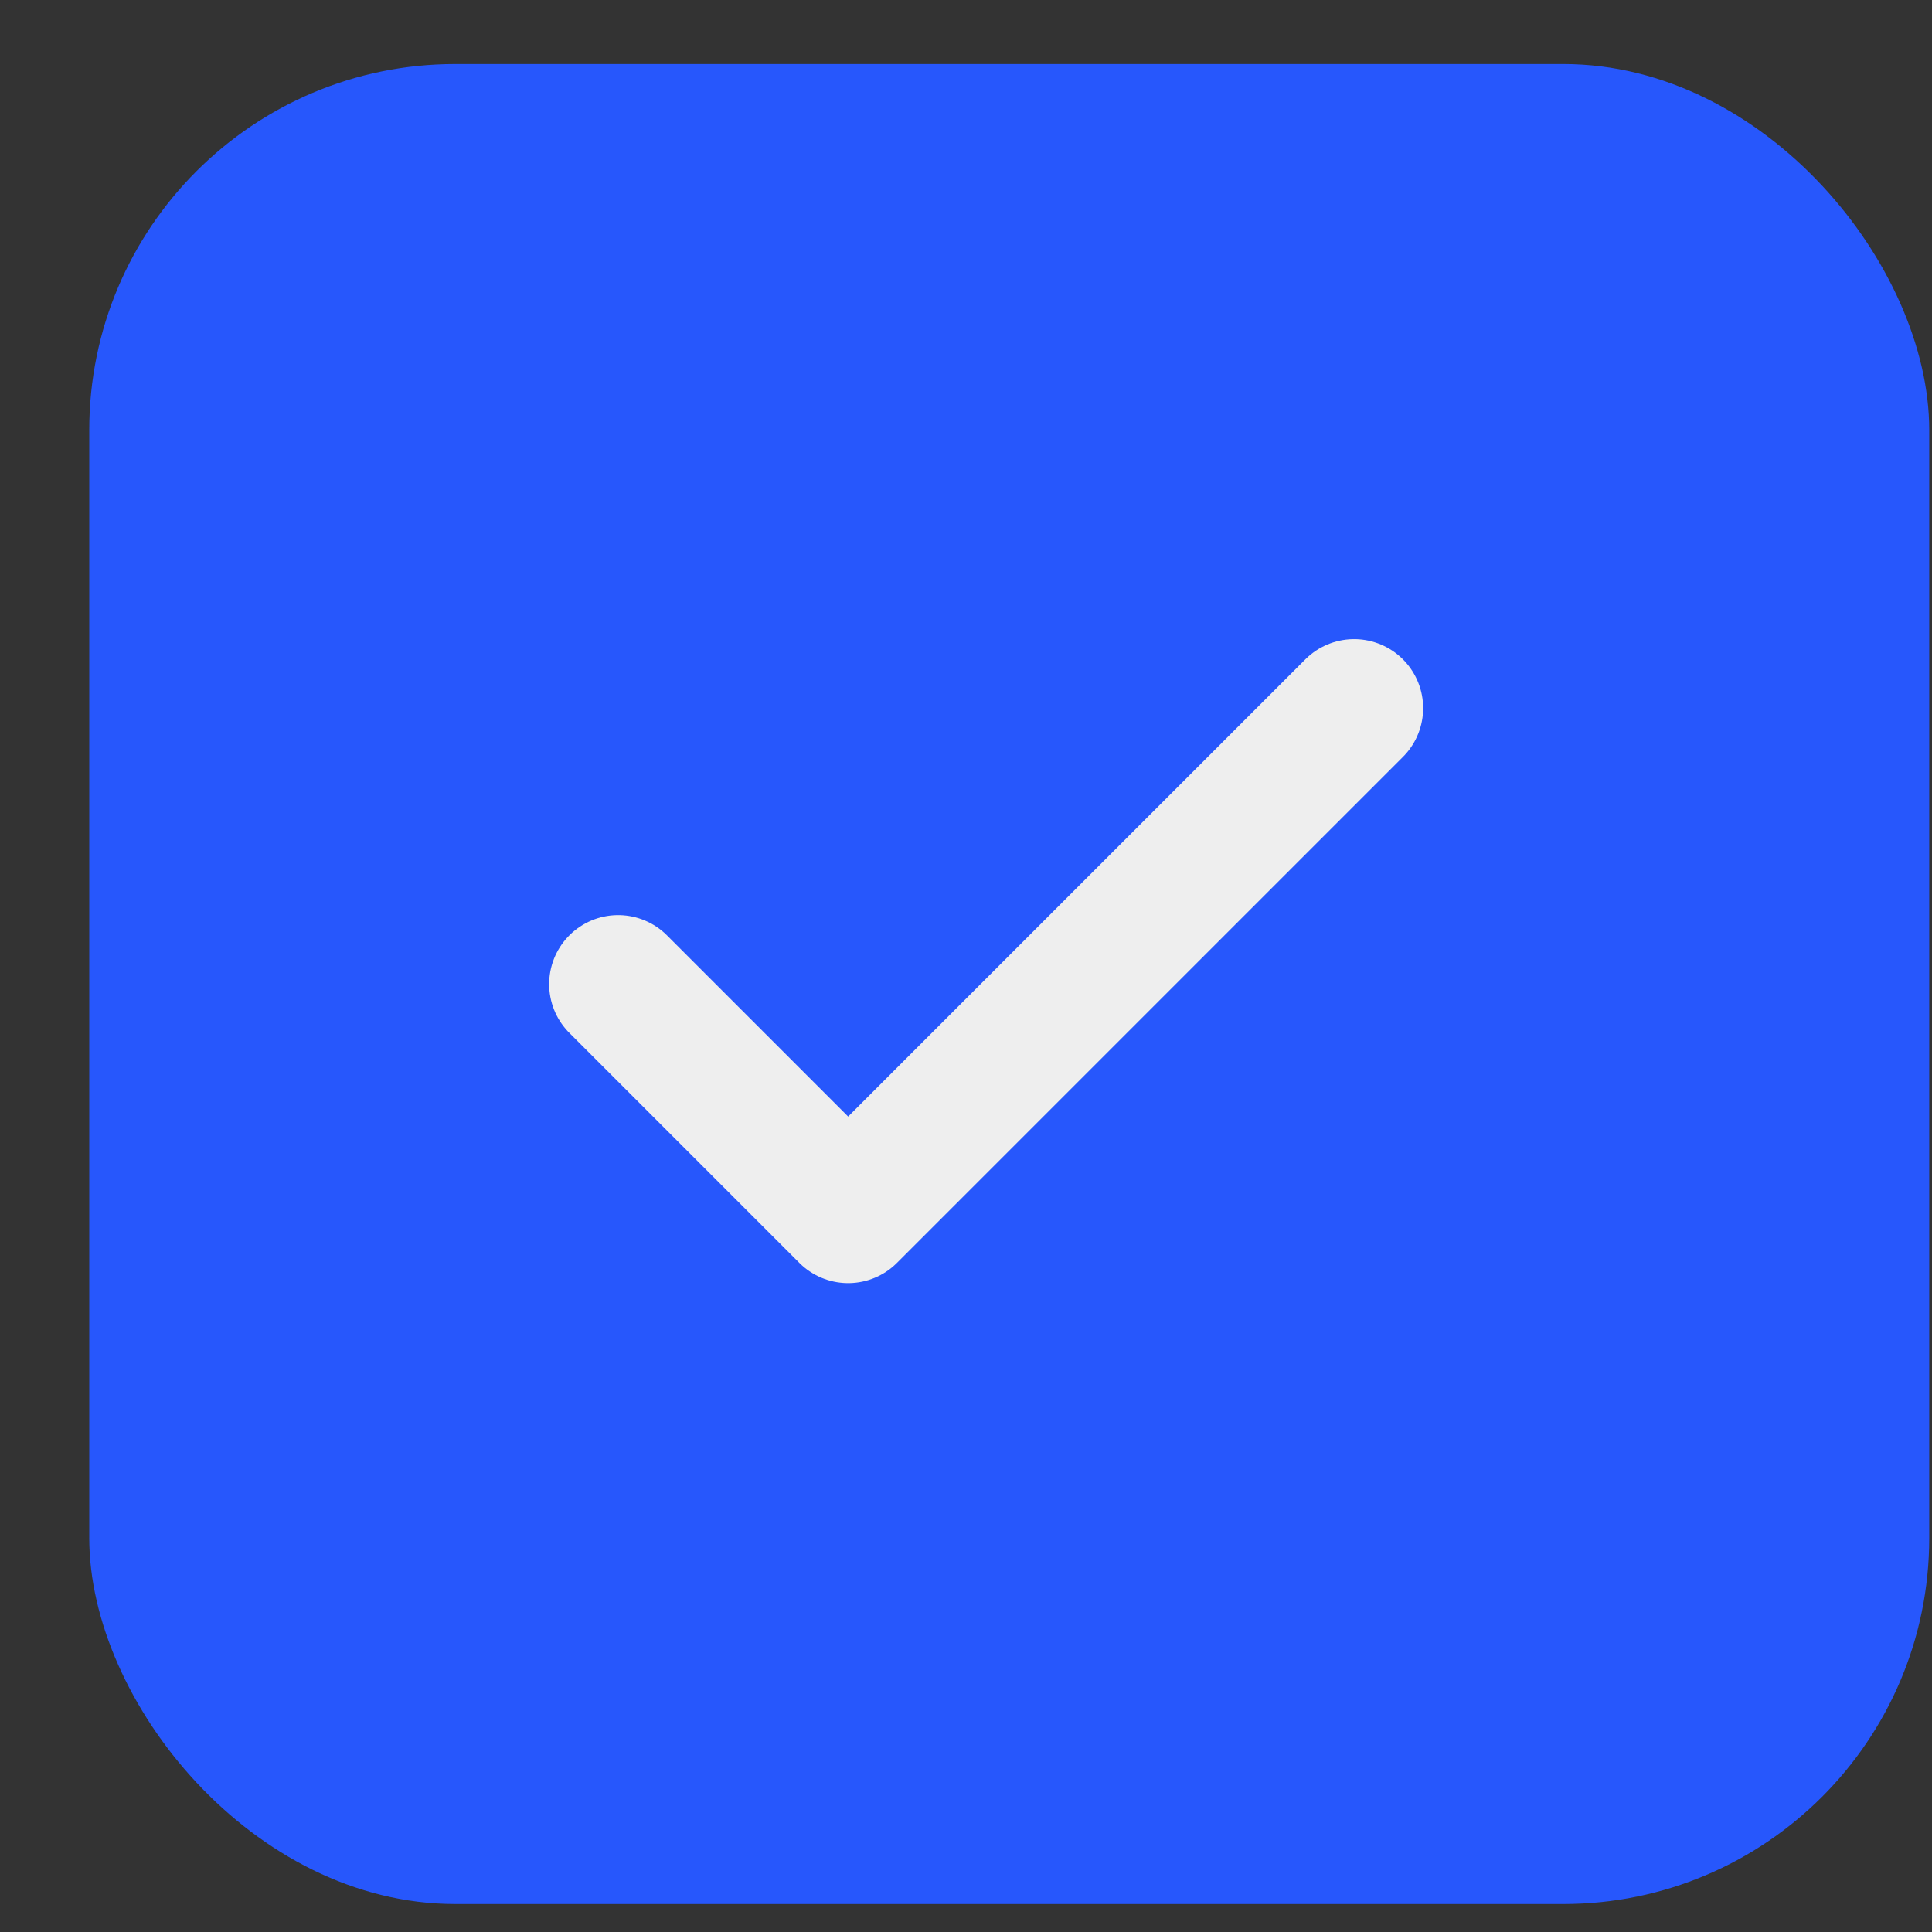
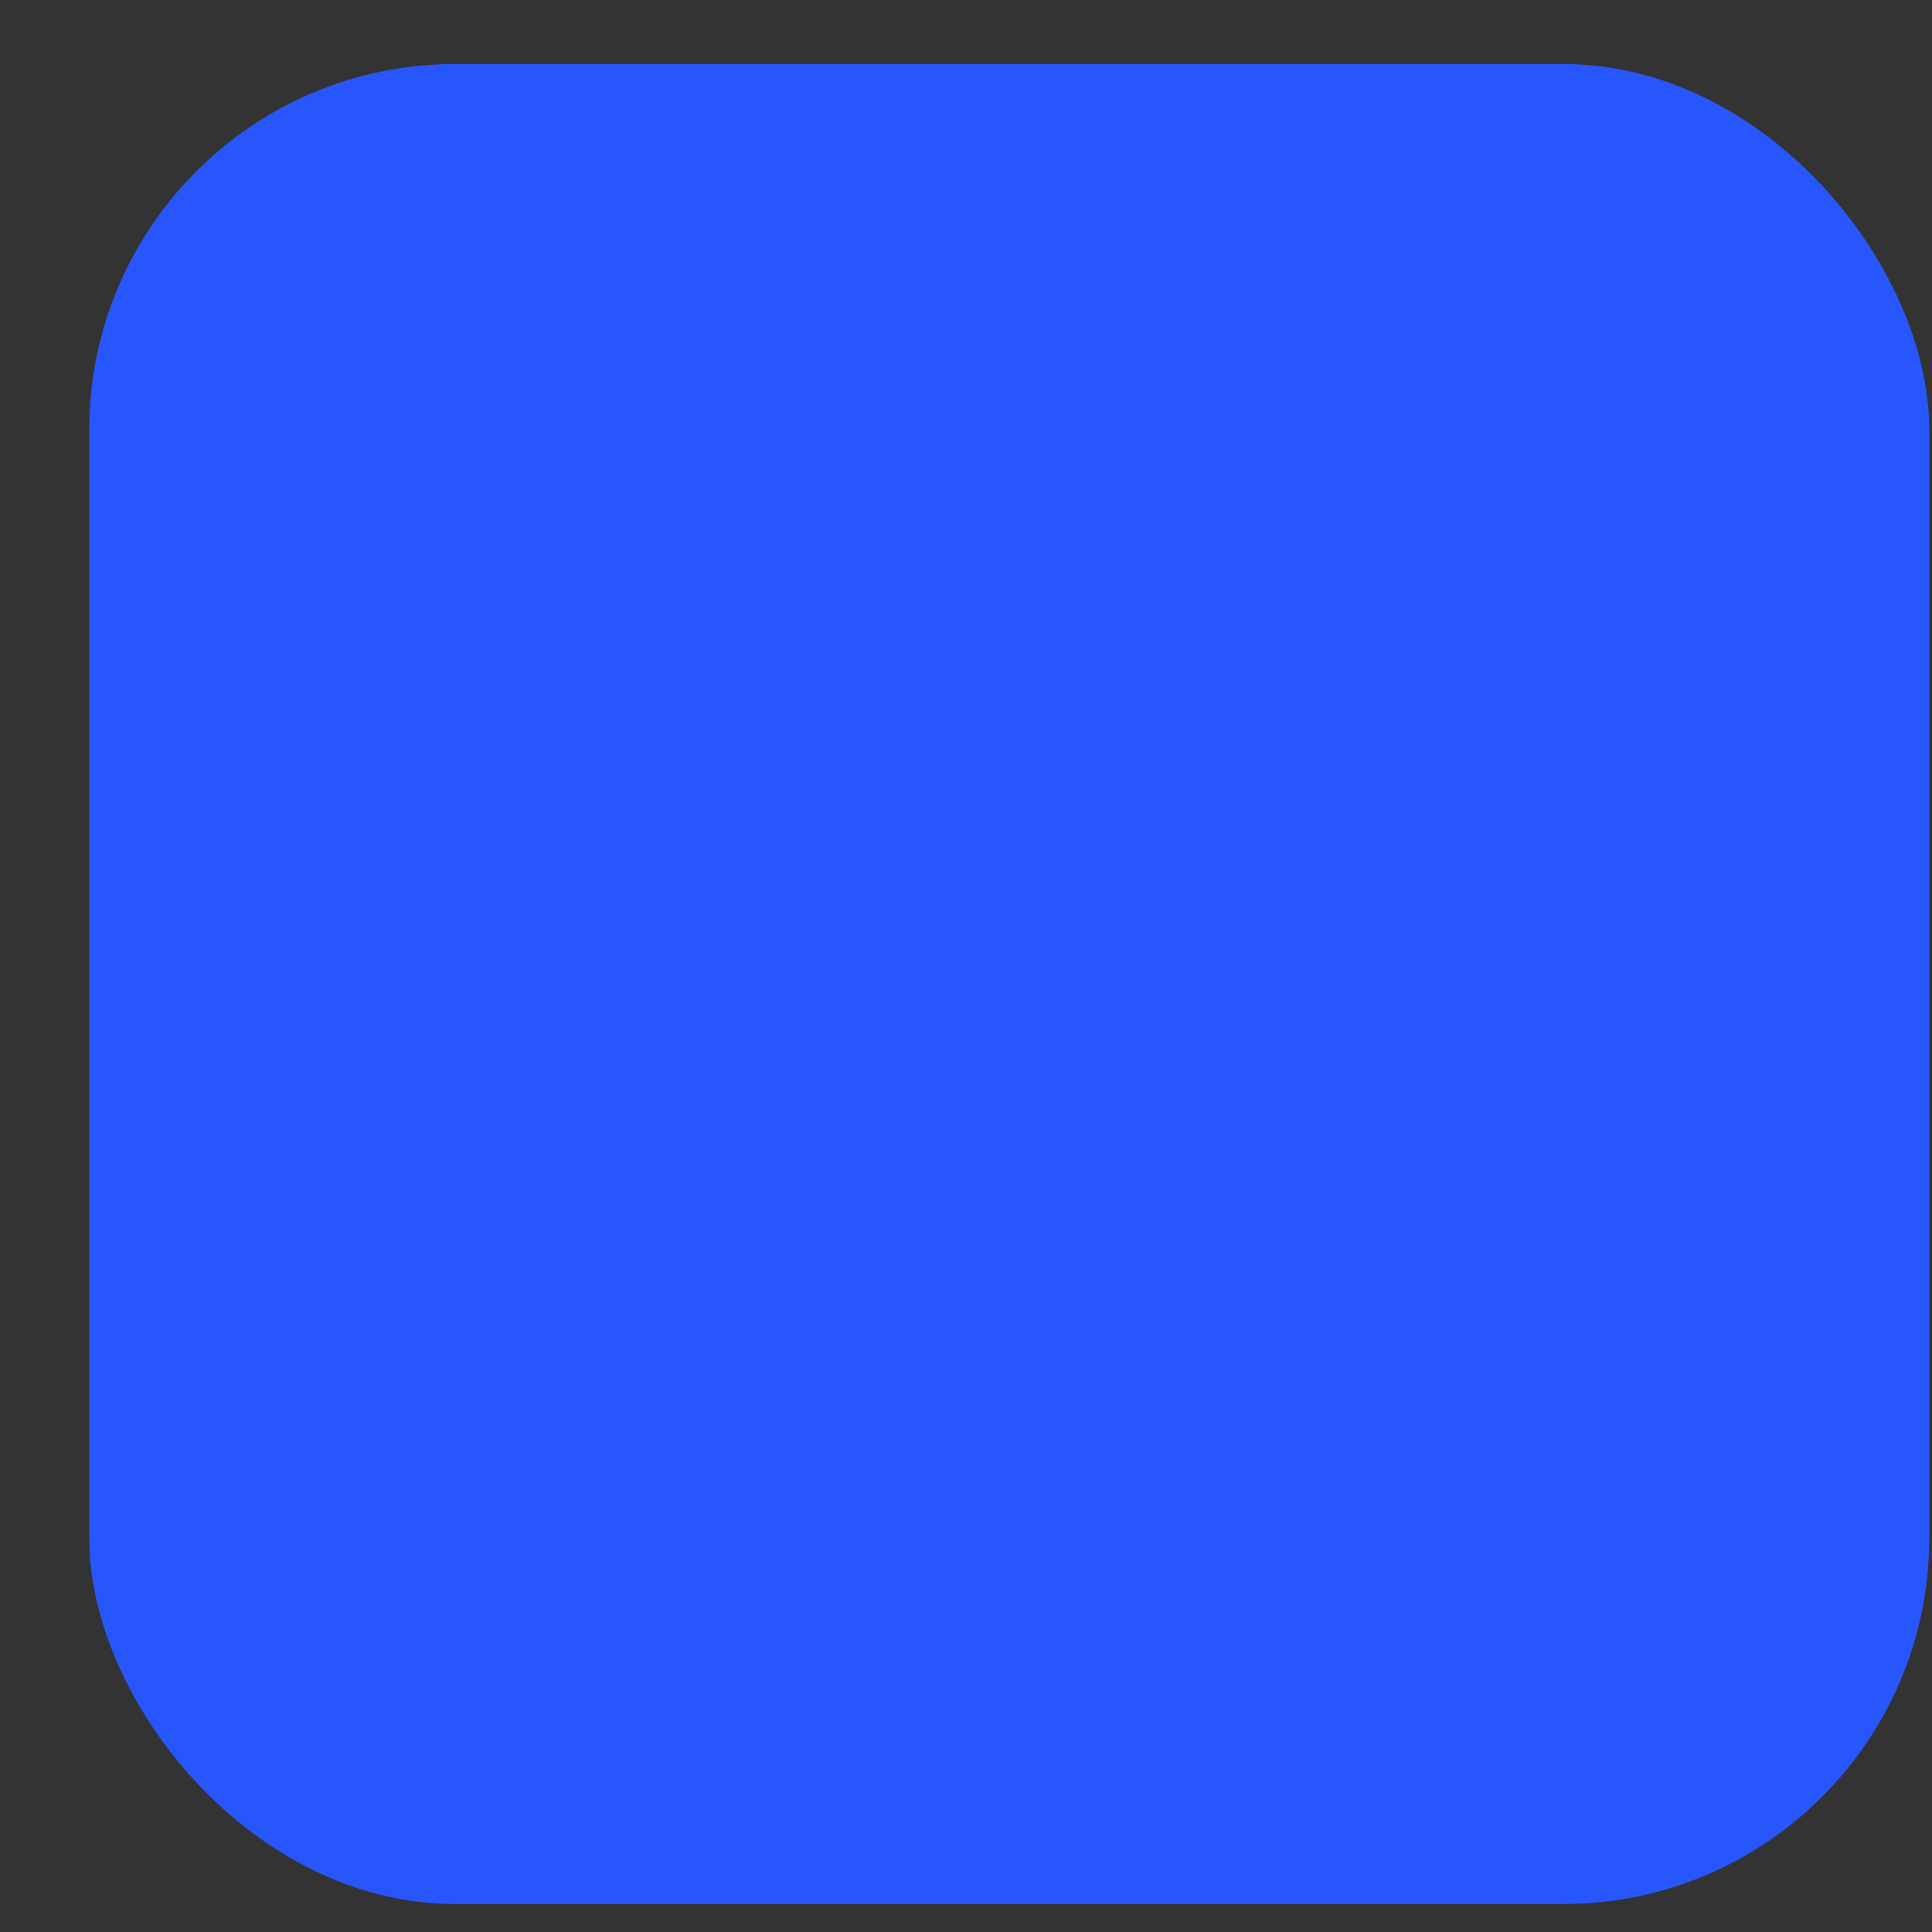
<svg xmlns="http://www.w3.org/2000/svg" width="21" height="21" viewBox="0 0 21 21" fill="none">
  <rect x="0" y="0" width="21" height="21" fill="#333333" stroke="none" />
  <rect x="0.97" y="0.696" width="20" height="20" rx="3.978" fill="#2757FC" />
-   <path d="M14.719 7.697L9.219 13.197L6.719 10.697" stroke="#EEEEEE" stroke-width="1.5" stroke-linecap="round" stroke-linejoin="round" />
</svg>